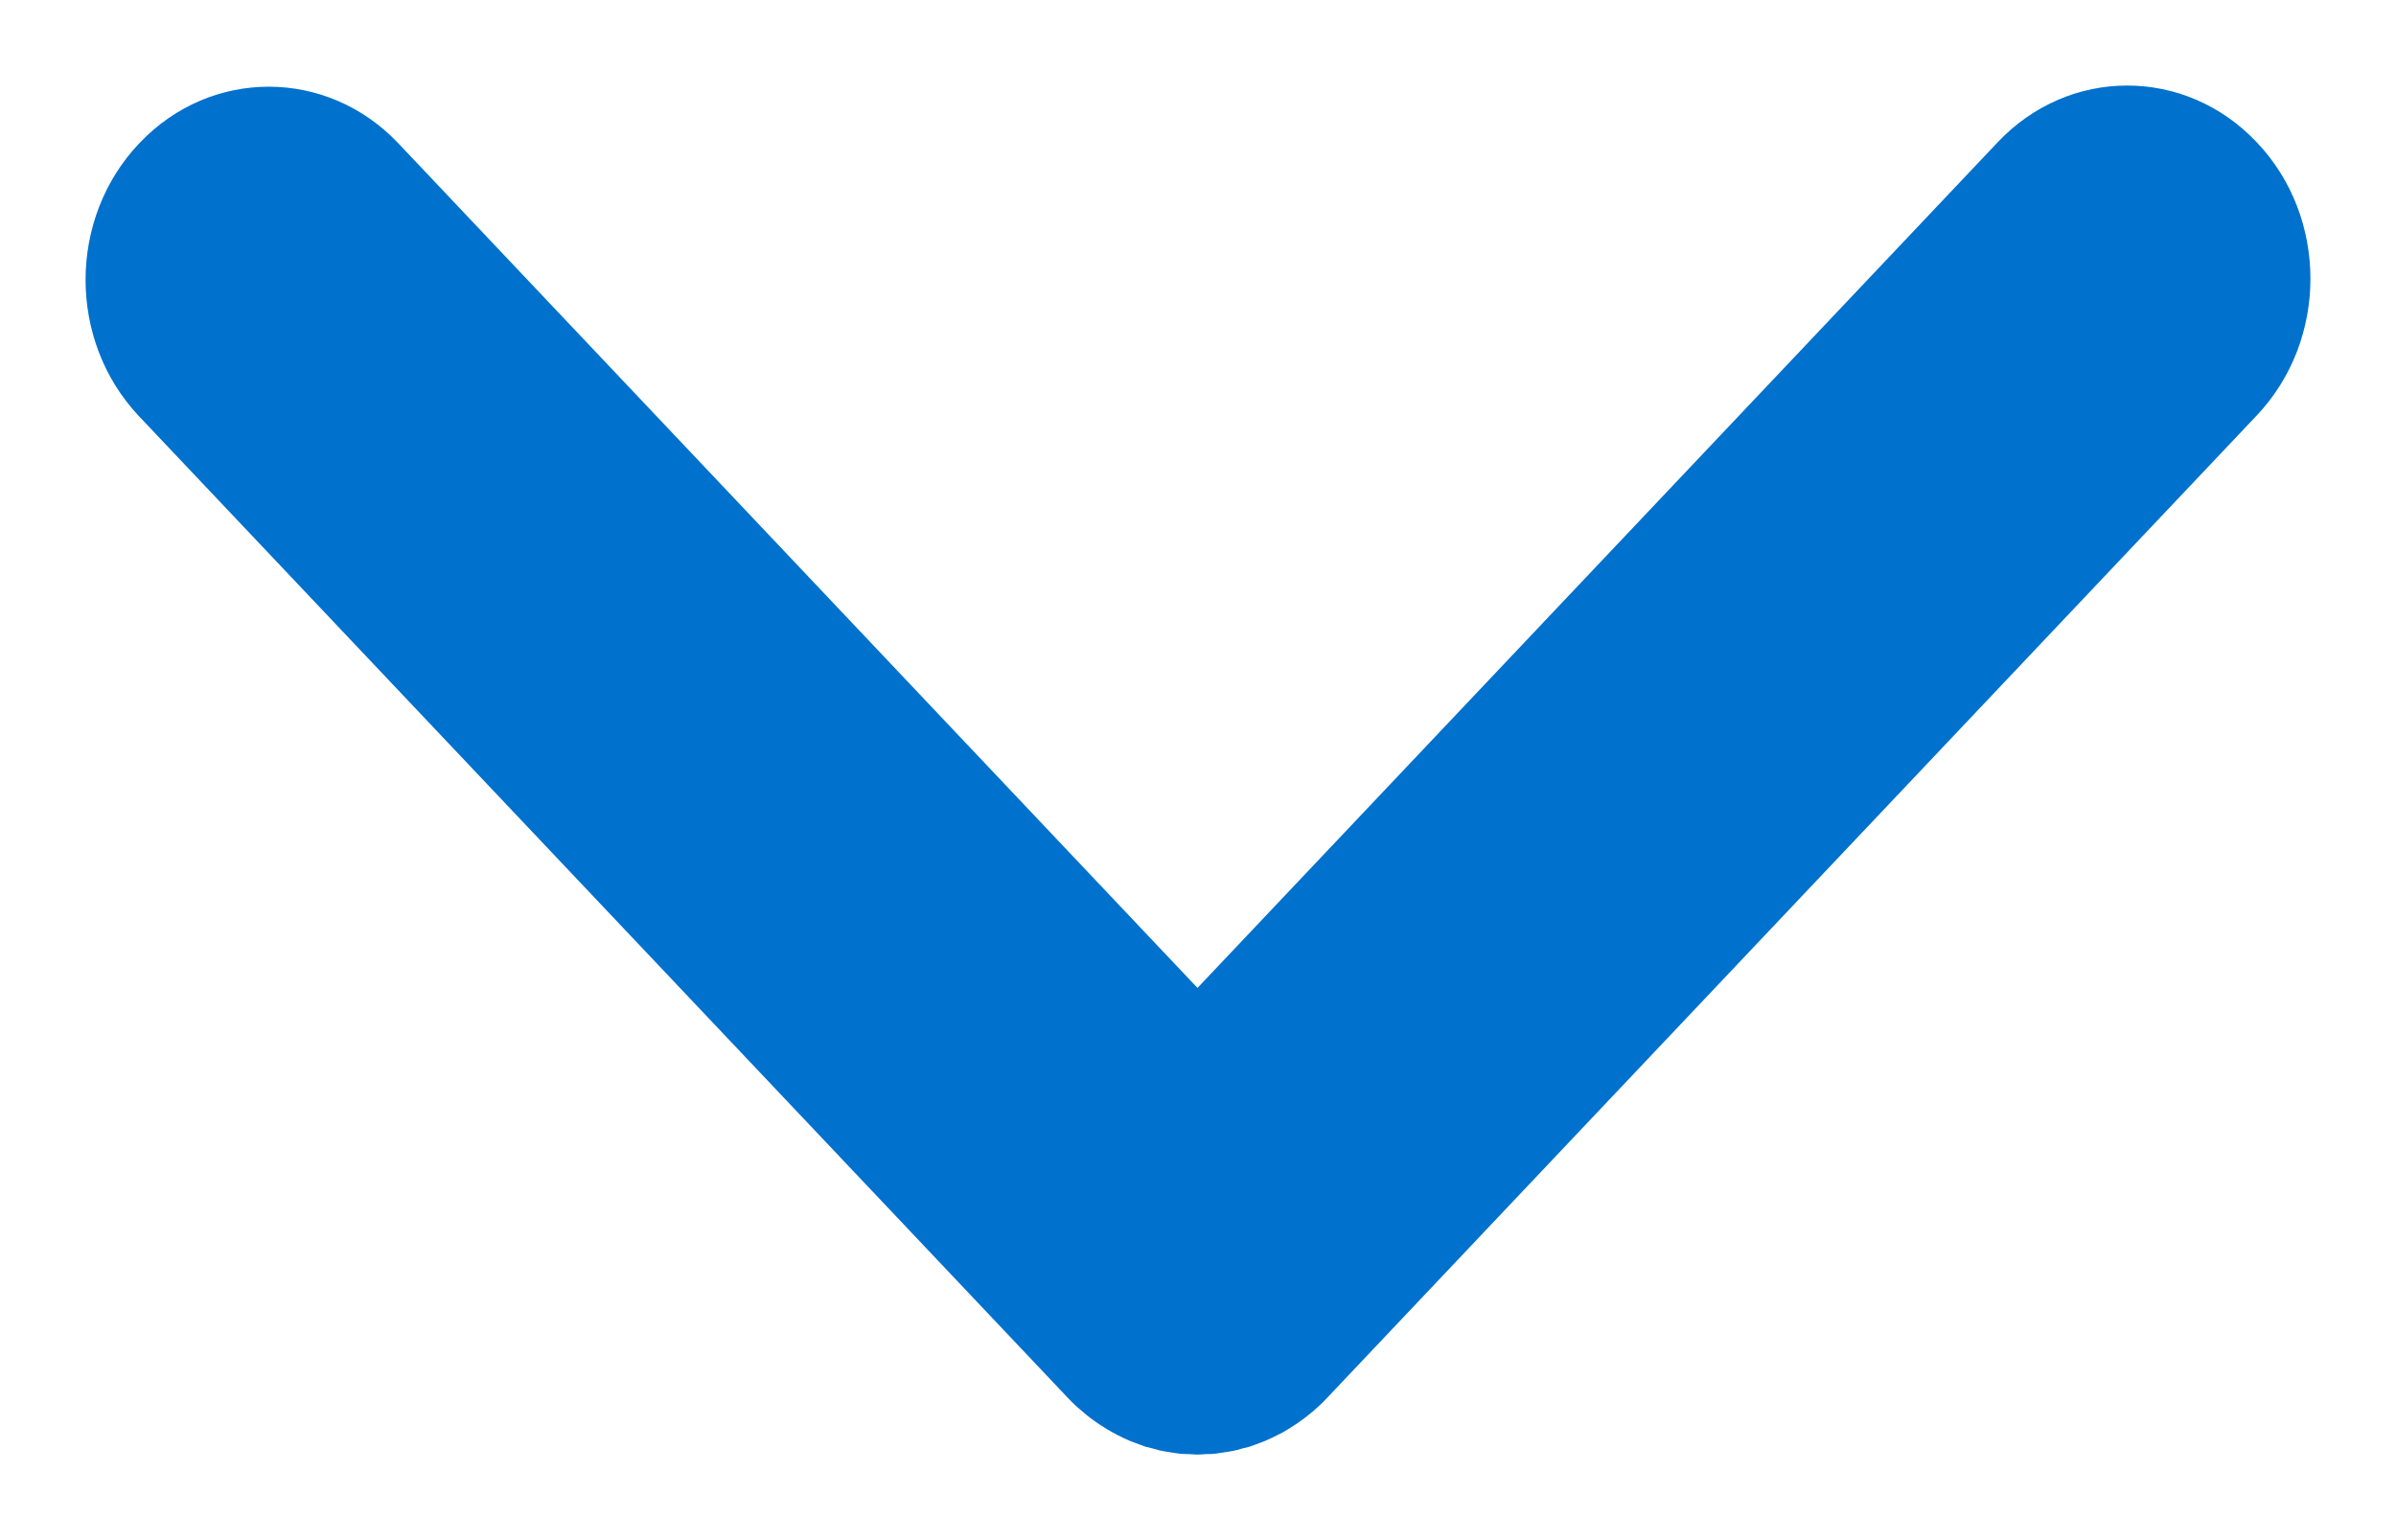
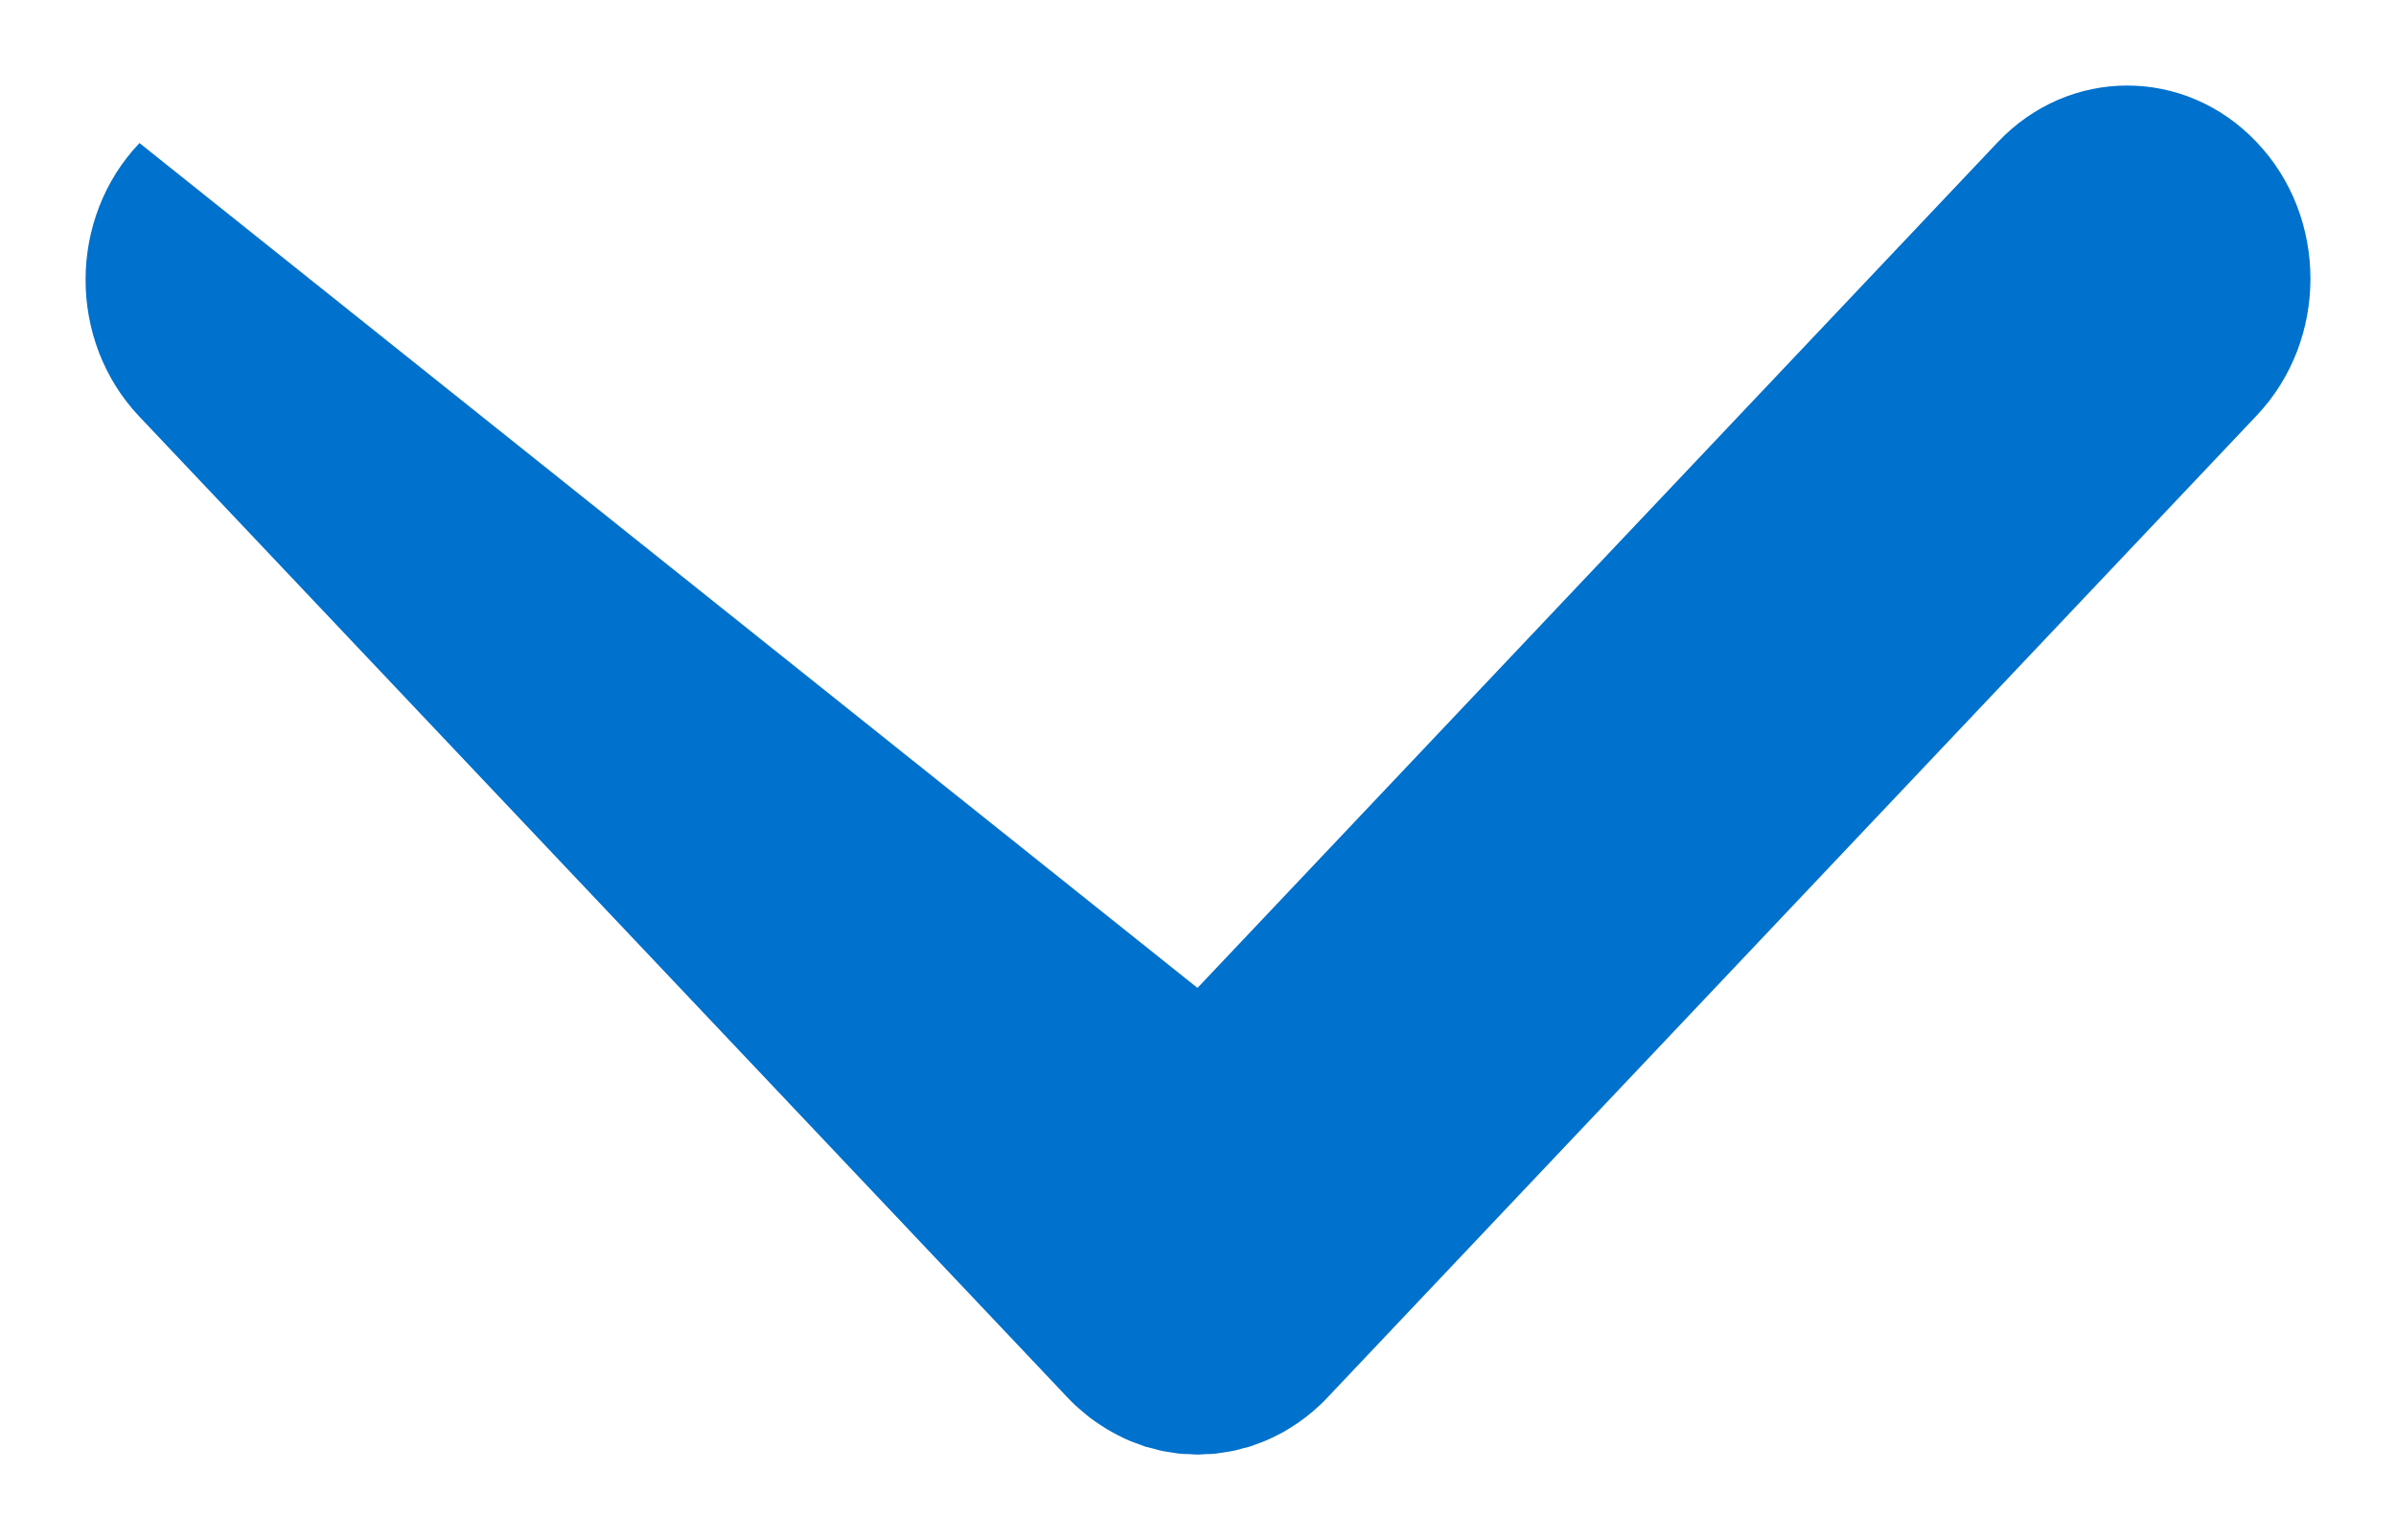
<svg xmlns="http://www.w3.org/2000/svg" width="14px" height="9px" viewBox="0 0 14 9" version="1.1">
  <title>Imported Layers</title>
  <desc>Created with Sketch.</desc>
  <defs />
  <g id="Utforsk-Spleiser" stroke="none" stroke-width="1" fill="none" fill-rule="evenodd">
    <g id="Utforsk-mobil---vi-digger" transform="translate(-314, -102)" fill="#0071CD">
      <g id="Group-4" transform="translate(26, 82)">
        <g id="Group-11" transform="translate(90, 0)">
-           <path d="M208.871,24.994 C208.897,24.943 208.908,24.921 208.917,24.899 C208.923,24.887 208.927,24.874 208.932,24.861 C208.939,24.841 208.947,24.821 208.954,24.801 C208.958,24.787 208.961,24.772 208.965,24.757 C208.97,24.738 208.976,24.72 208.979,24.701 C208.983,24.685 208.984,24.669 208.987,24.653 C208.99,24.635 208.993,24.617 208.995,24.6 C208.997,24.583 208.997,24.566 208.997,24.549 C208.998,24.531 209,24.514 209,24.497 C209,24.48 208.998,24.463 208.997,24.446 C208.997,24.428 208.997,24.412 208.995,24.395 C208.993,24.377 208.99,24.359 208.987,24.341 C208.984,24.325 208.983,24.309 208.979,24.293 C208.976,24.274 208.97,24.256 208.965,24.238 C208.961,24.223 208.958,24.207 208.954,24.193 C208.947,24.173 208.939,24.154 208.932,24.134 C208.927,24.121 208.923,24.108 208.917,24.095 C208.908,24.073 208.897,24.052 208.886,24.03 C208.857,23.975 208.842,23.952 208.826,23.928 C208.795,23.881 208.774,23.854 208.751,23.828 C208.723,23.794 208.697,23.766 208.668,23.739 L202.932,18.312 C202.49,17.895 201.776,17.896 201.336,18.315 C200.896,18.733 200.897,19.411 201.338,19.828 L206.273,24.497 L201.332,29.172 C200.89,29.589 200.889,30.267 201.33,30.685 C201.55,30.895 201.839,31 202.129,31 C202.417,31 202.705,30.896 202.926,30.688 L208.668,25.255 C208.697,25.228 208.723,25.2 208.748,25.171 C208.773,25.141 208.795,25.113 208.814,25.085 C208.842,25.043 208.857,25.019 208.871,24.994 Z" id="Imported-Layers" transform="translate(205, 24.5) scale(1, -1) rotate(-90) translate(-205, -24.5) " />
+           <path d="M208.871,24.994 C208.897,24.943 208.908,24.921 208.917,24.899 C208.923,24.887 208.927,24.874 208.932,24.861 C208.939,24.841 208.947,24.821 208.954,24.801 C208.958,24.787 208.961,24.772 208.965,24.757 C208.97,24.738 208.976,24.72 208.979,24.701 C208.983,24.685 208.984,24.669 208.987,24.653 C208.99,24.635 208.993,24.617 208.995,24.6 C208.997,24.583 208.997,24.566 208.997,24.549 C208.998,24.531 209,24.514 209,24.497 C209,24.48 208.998,24.463 208.997,24.446 C208.997,24.428 208.997,24.412 208.995,24.395 C208.993,24.377 208.99,24.359 208.987,24.341 C208.984,24.325 208.983,24.309 208.979,24.293 C208.976,24.274 208.97,24.256 208.965,24.238 C208.961,24.223 208.958,24.207 208.954,24.193 C208.947,24.173 208.939,24.154 208.932,24.134 C208.927,24.121 208.923,24.108 208.917,24.095 C208.908,24.073 208.897,24.052 208.886,24.03 C208.857,23.975 208.842,23.952 208.826,23.928 C208.795,23.881 208.774,23.854 208.751,23.828 C208.723,23.794 208.697,23.766 208.668,23.739 L202.932,18.312 C202.49,17.895 201.776,17.896 201.336,18.315 L206.273,24.497 L201.332,29.172 C200.89,29.589 200.889,30.267 201.33,30.685 C201.55,30.895 201.839,31 202.129,31 C202.417,31 202.705,30.896 202.926,30.688 L208.668,25.255 C208.697,25.228 208.723,25.2 208.748,25.171 C208.773,25.141 208.795,25.113 208.814,25.085 C208.842,25.043 208.857,25.019 208.871,24.994 Z" id="Imported-Layers" transform="translate(205, 24.5) scale(1, -1) rotate(-90) translate(-205, -24.5) " />
        </g>
      </g>
    </g>
  </g>
</svg>